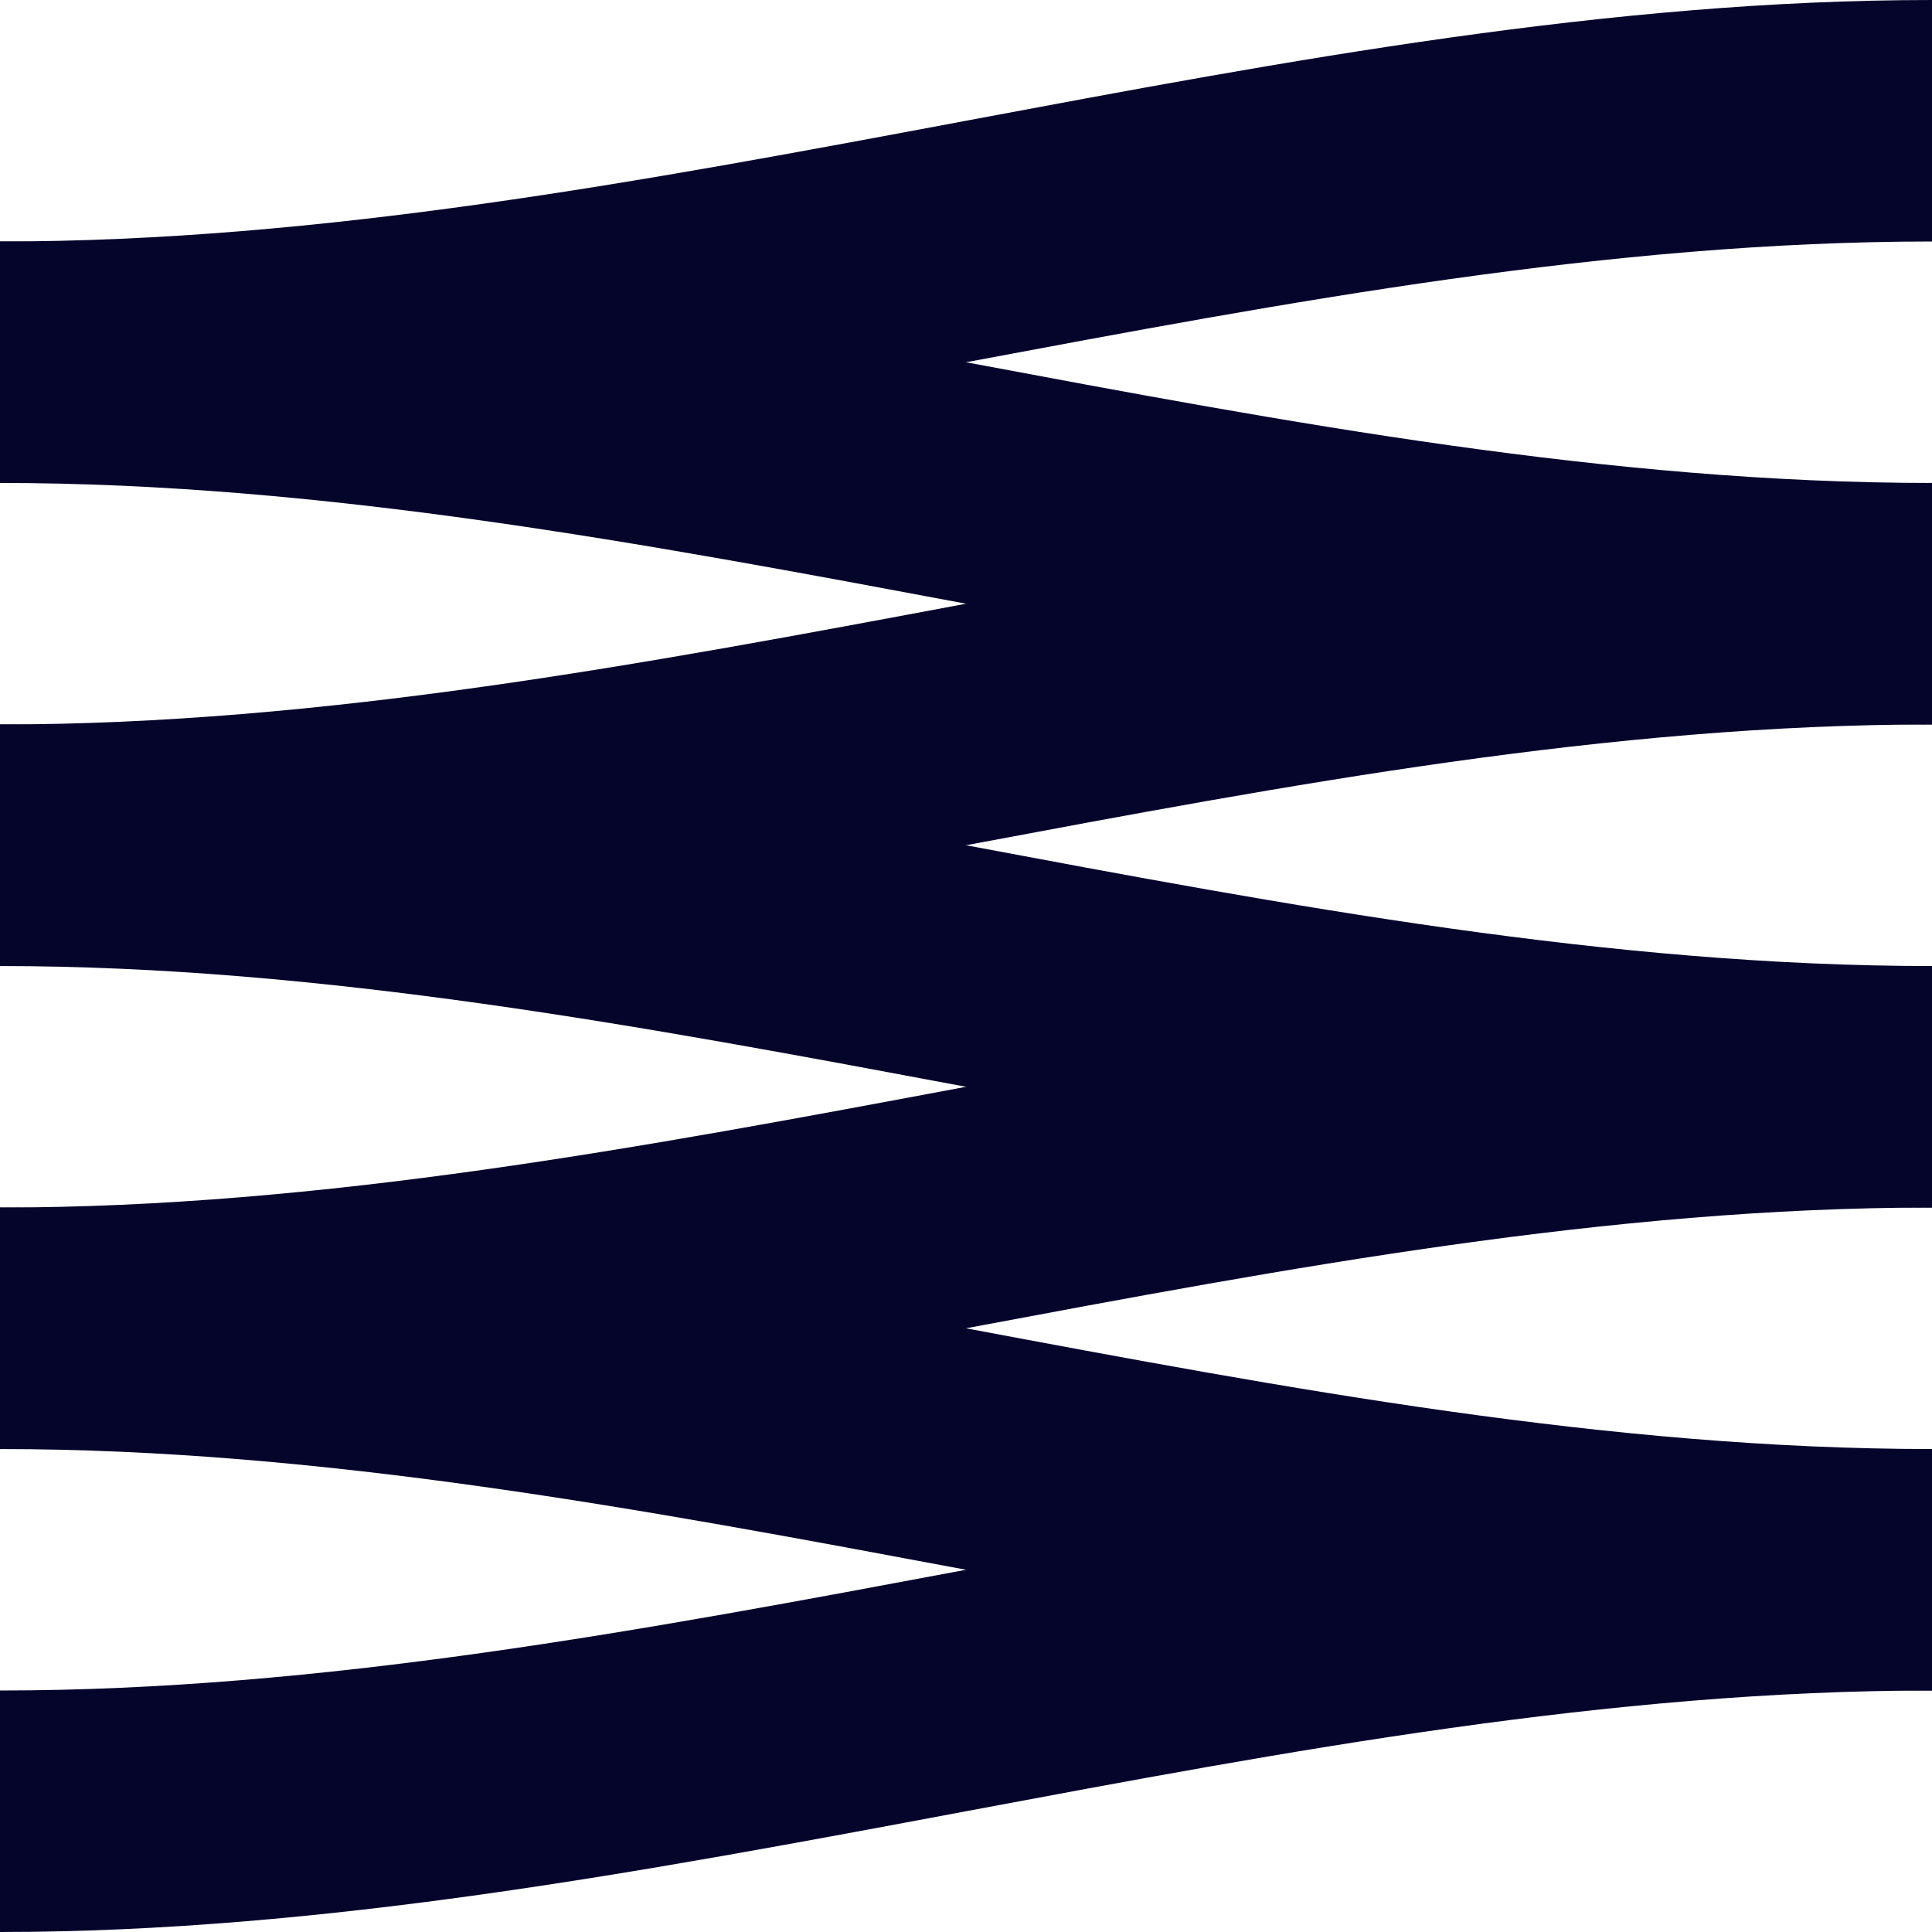
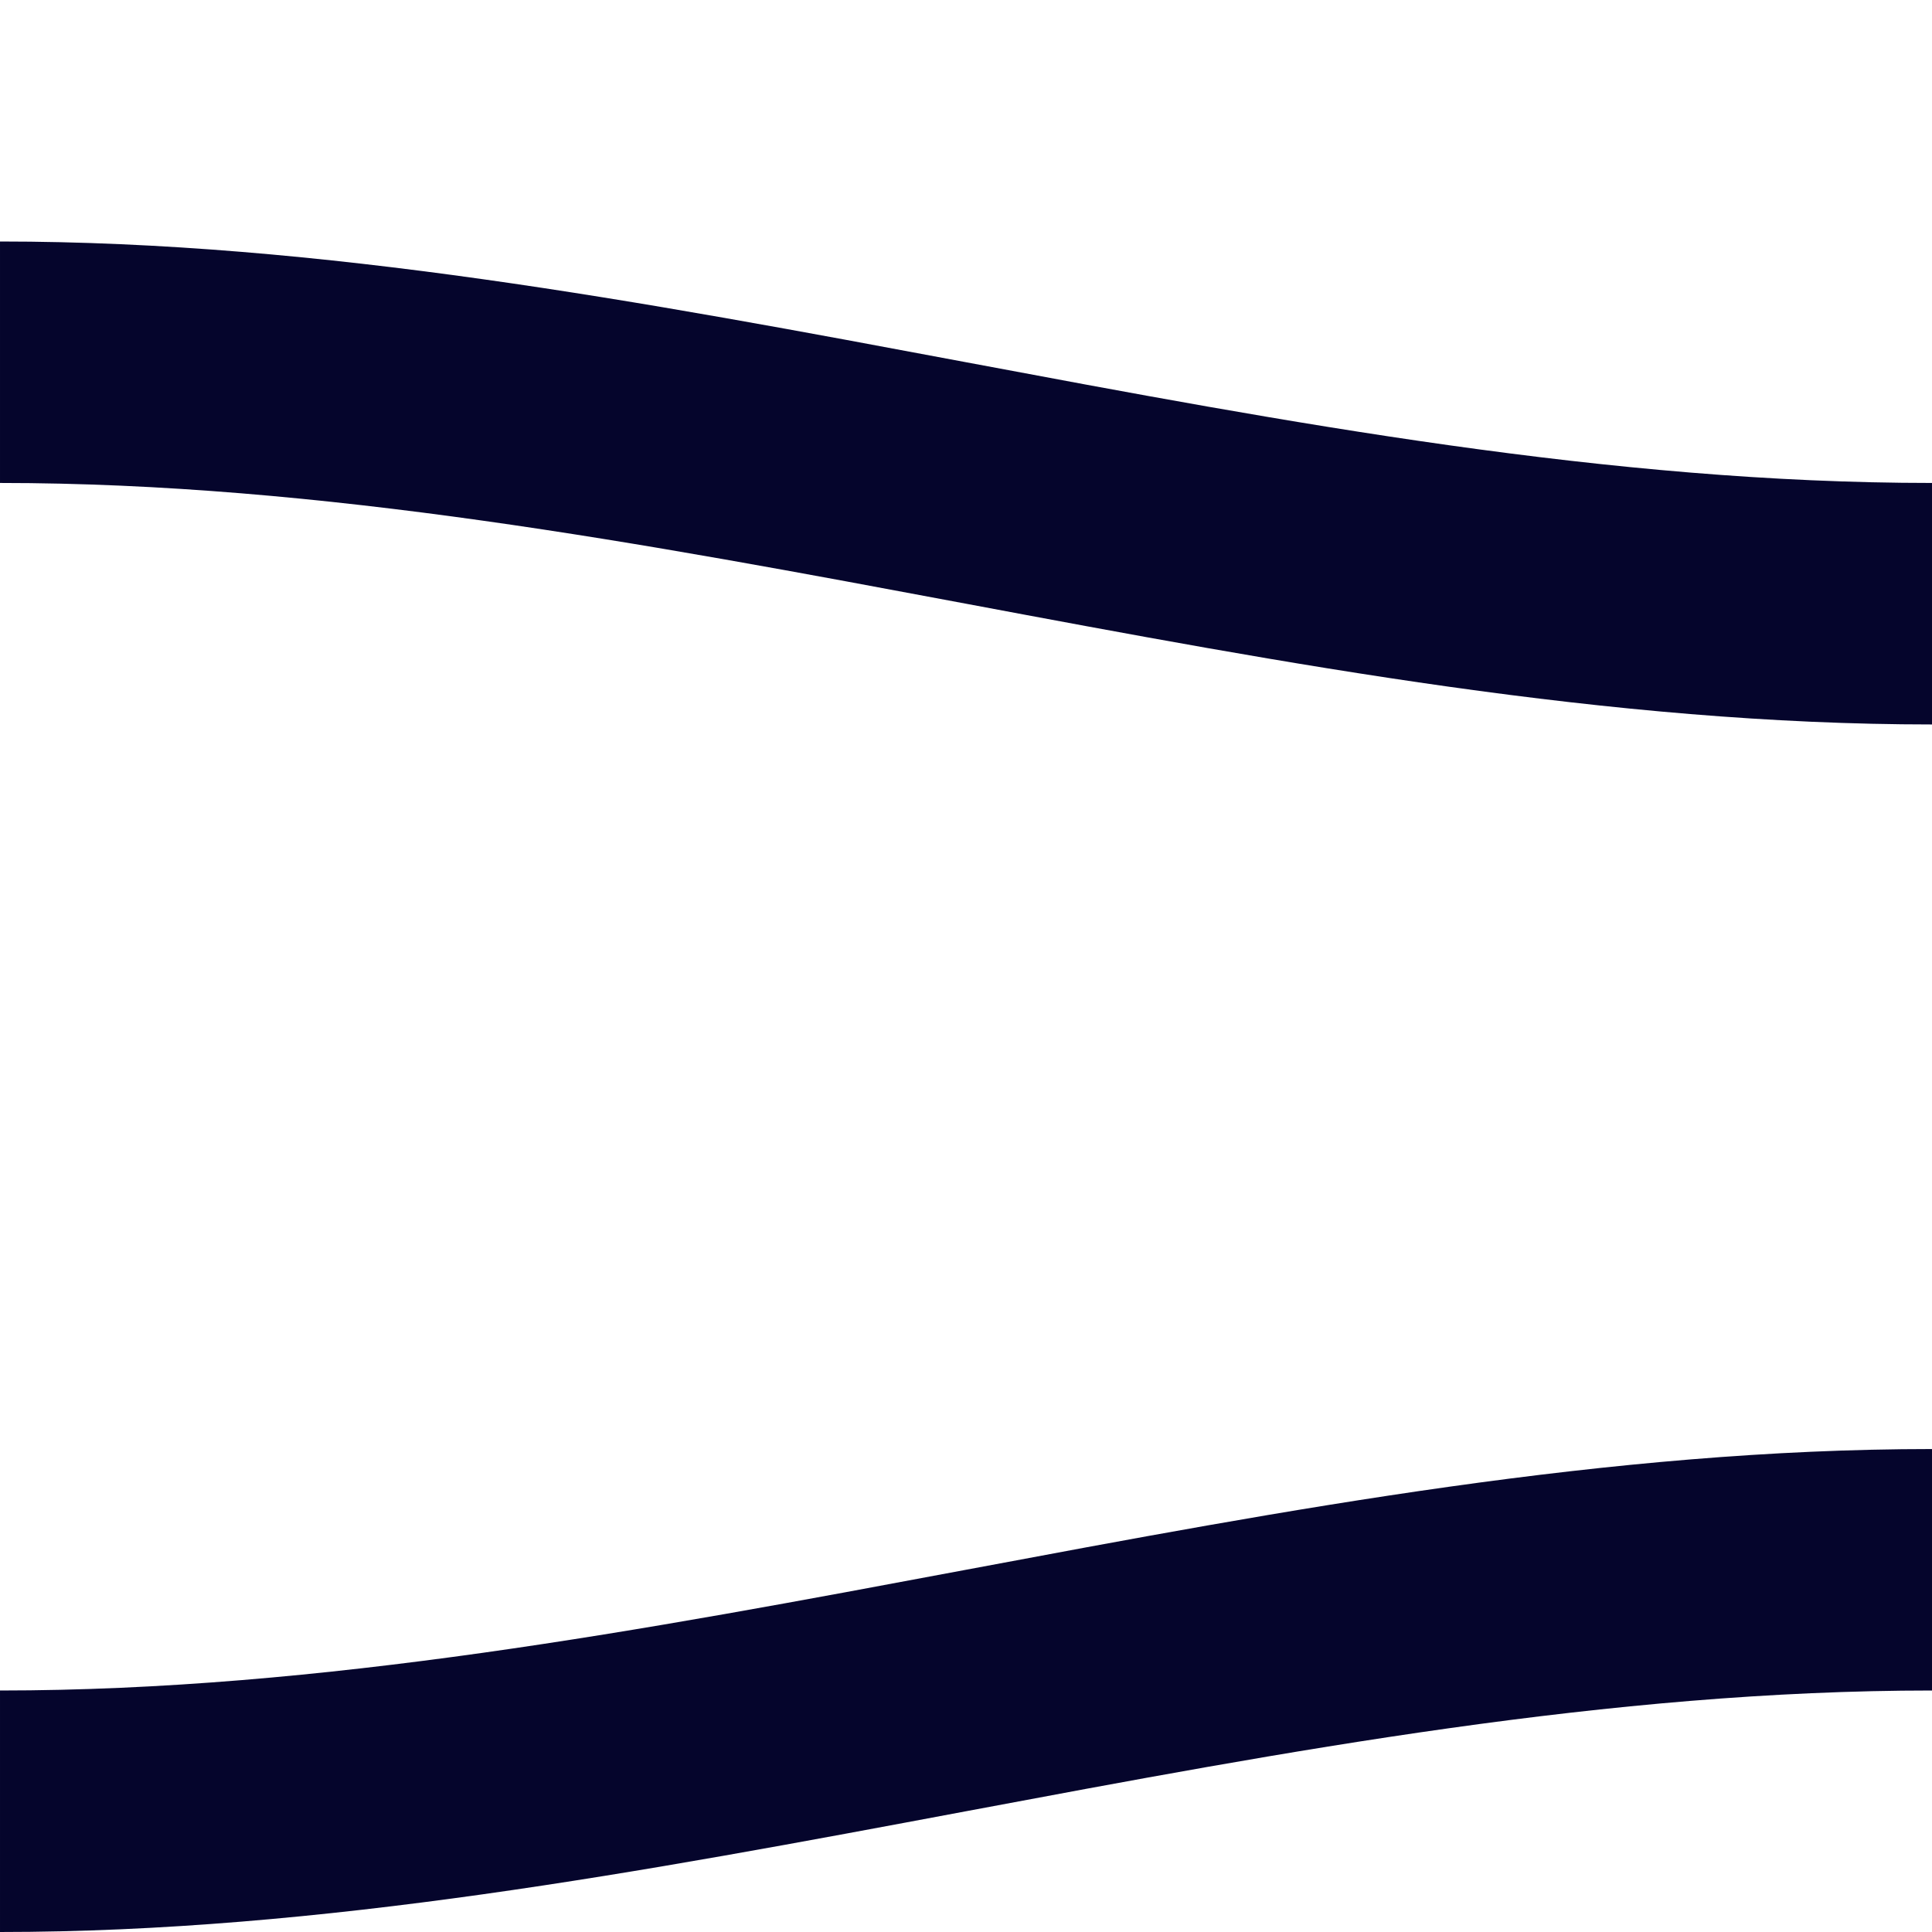
<svg xmlns="http://www.w3.org/2000/svg" preserveAspectRatio="none" width="100%" height="100%" overflow="visible" style="display: block;" viewBox="0 0 48 48" fill="none">
  <g id="Group 394">
-     <path id="path98" d="M48 6C32 6 16 12 9.15527e-05 12C9.15527e-05 10 9.15527e-05 7.999 9.15527e-05 6C16 6 32 0 48 0C48 1.999 48 4.001 48 6Z" fill="#05052C" />
    <path id="path99" d="M48 11.999C32 11.999 16 6 9.15527e-05 6C9.15527e-05 7.999 9.15527e-05 10 9.15527e-05 11.999C16 11.999 32 17.999 48 17.999C48 16 48 14.001 48 11.999Z" fill="#05052C" />
-     <path id="path100" d="M48 17.999C32 17.999 16 24.001 9.15527e-05 24.001C9.15527e-05 22 9.15527e-05 20 9.15527e-05 17.999C16 17.999 32 11.999 48 11.999C48 14.001 48 16 48 17.999Z" fill="#05052C" />
-     <path id="path101" d="M48 24.001C32 24.001 16 17.999 9.15527e-05 17.999C9.15527e-05 20 9.15527e-05 22 9.15527e-05 24.001C16 24.001 32 30.001 48 30.001C48 27.999 48 26 48 24.001Z" fill="#05052C" />
-     <path id="path102" d="M48 30.001C32 30.001 16 36.001 9.15527e-05 36.001C9.15527e-05 34.002 9.15527e-05 32 9.15527e-05 30.001C16 30.001 32 24.001 48 24.001C48 26 48 28 48 30.001Z" fill="#05052C" />
-     <path id="path103" d="M48 36.001C32 36.001 16 30.001 9.15527e-05 30.001C9.15527e-05 32 9.15527e-05 34.001 9.15527e-05 36.001C16 36.001 32 42 48 42C48 40.001 48 38 48 36.001Z" fill="#05052C" />
    <path id="path104" d="M48 42C32 42 16 48 9.15527e-05 48C9.15527e-05 46.001 9.15527e-05 44.002 9.15527e-05 42C16 42 32 36.001 48 36.001C48 38 48 40.001 48 42Z" fill="#05052C" />
  </g>
</svg>